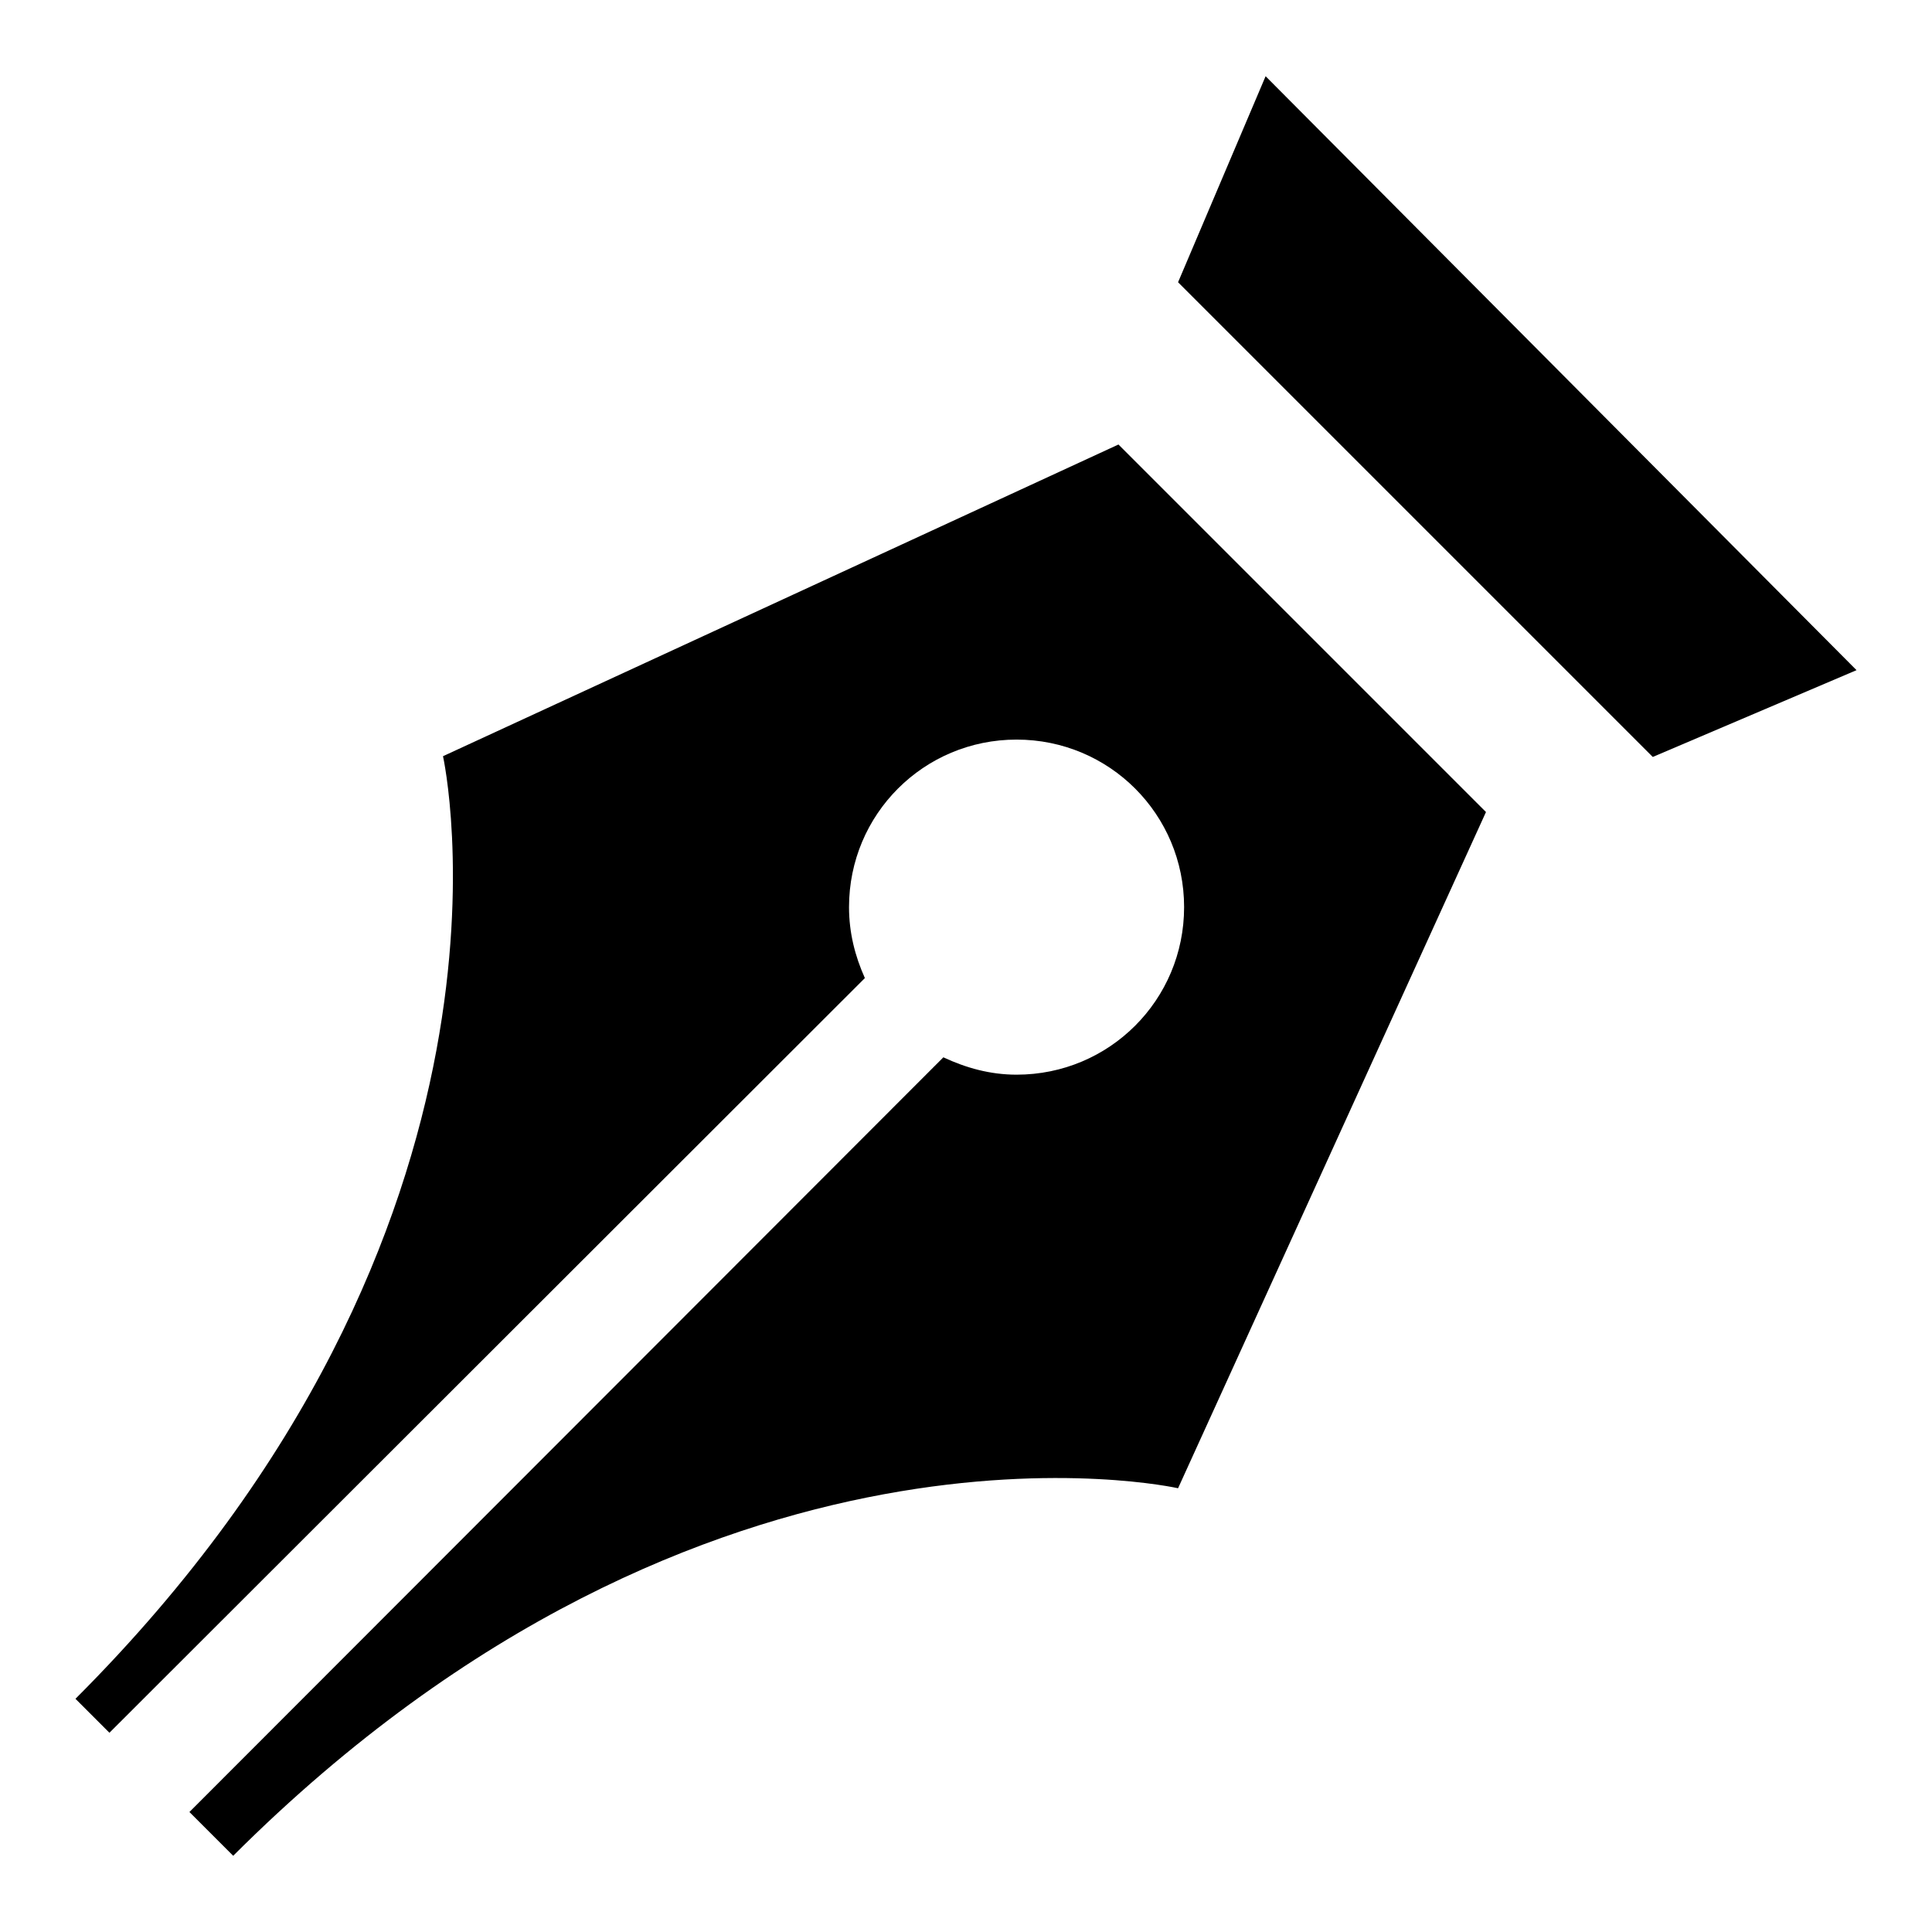
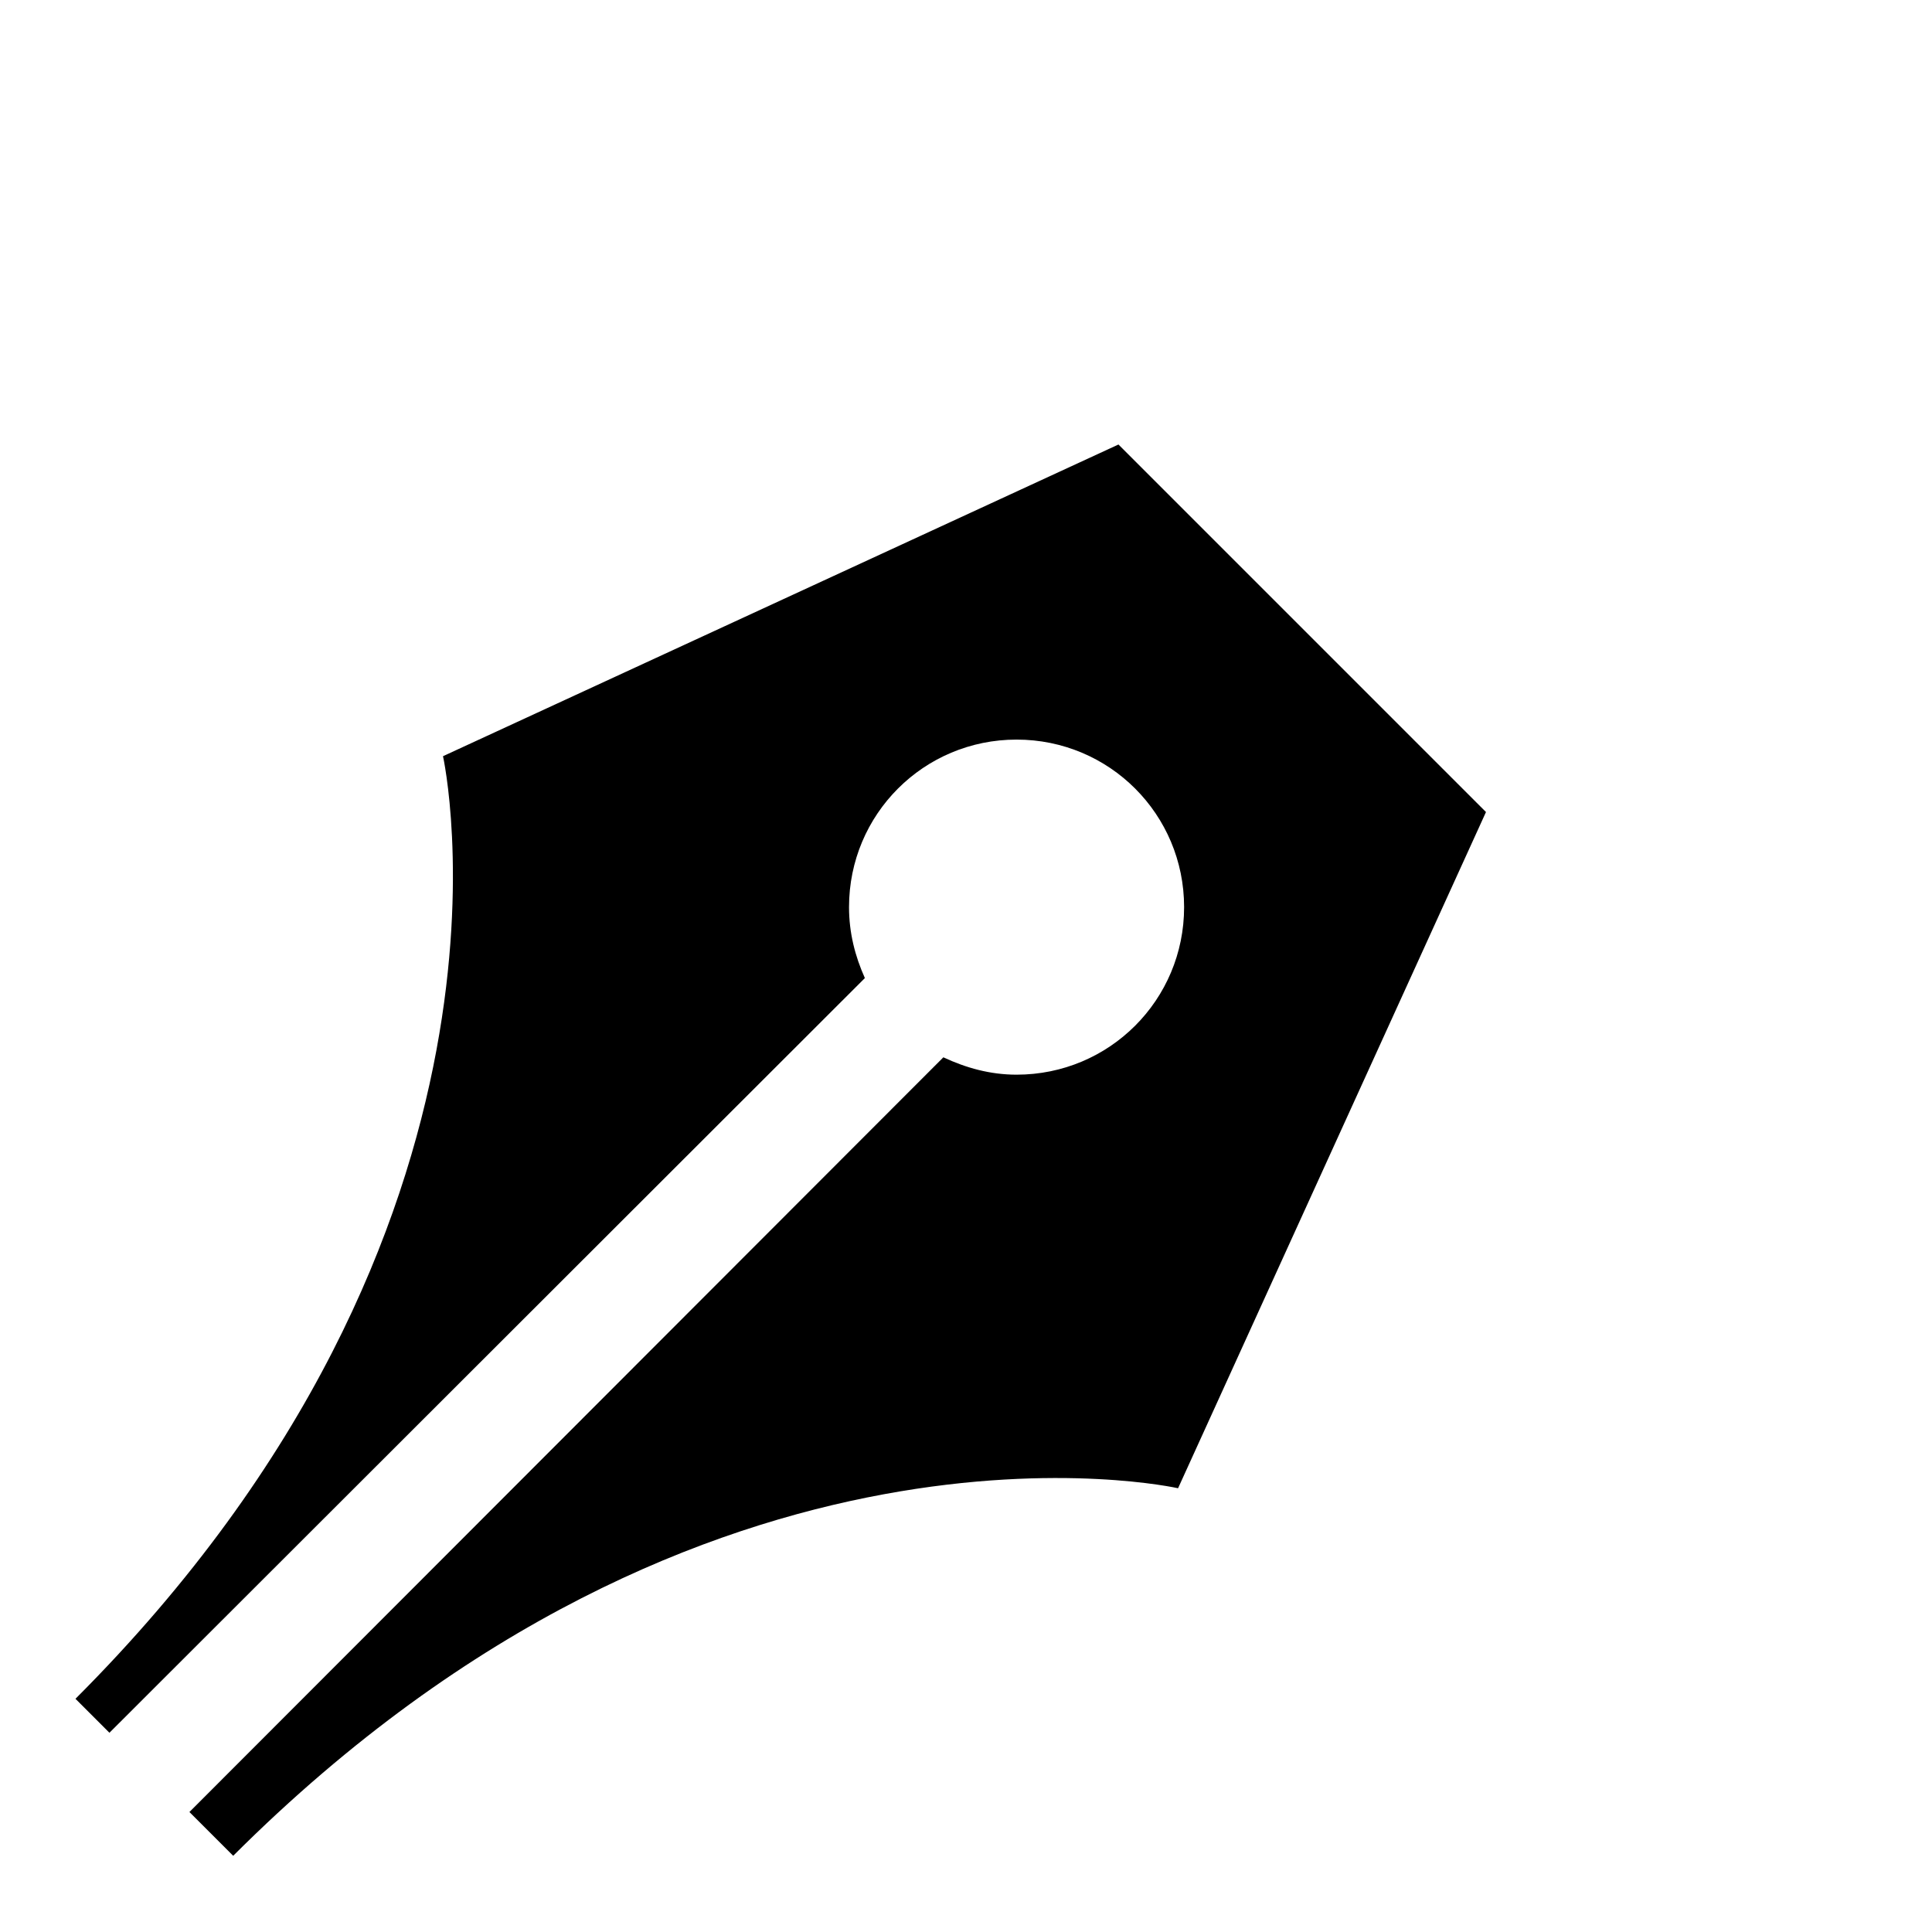
<svg xmlns="http://www.w3.org/2000/svg" version="1.1" x="0px" y="0px" viewBox="0 0 256 256" enable-background="new 0 0 256 256" xml:space="preserve">
  <g>
    <g>
-       <path fill="#000000" d="M167.7,10.1l-11.6,27.3l62.9,62.9L246,88.8L167.7,10.1z" />
      <path fill="#000000" d="M58.7,100.2c0,0,13.9,62.3-48.7,124.9c1.4,1.4,3,3,4.5,4.5l100.1-100c-1.3-2.9-2.1-6-2.1-9.4c0-12.3,9.9-22.2,22.2-22.2c12.3,0,22.2,9.9,22.2,22.2c0,12.3-9.9,22.2-22.2,22.2c-3.5,0-6.7-0.9-9.7-2.3l-99.9,100c2,2,3.5,3.5,5.8,5.8c62.9-62.8,125.2-48.7,125.2-48.7l40.8-89.6l-48.7-48.7L58.7,100.2L58.7,100.2z" />
    </g>
  </g>
</svg>